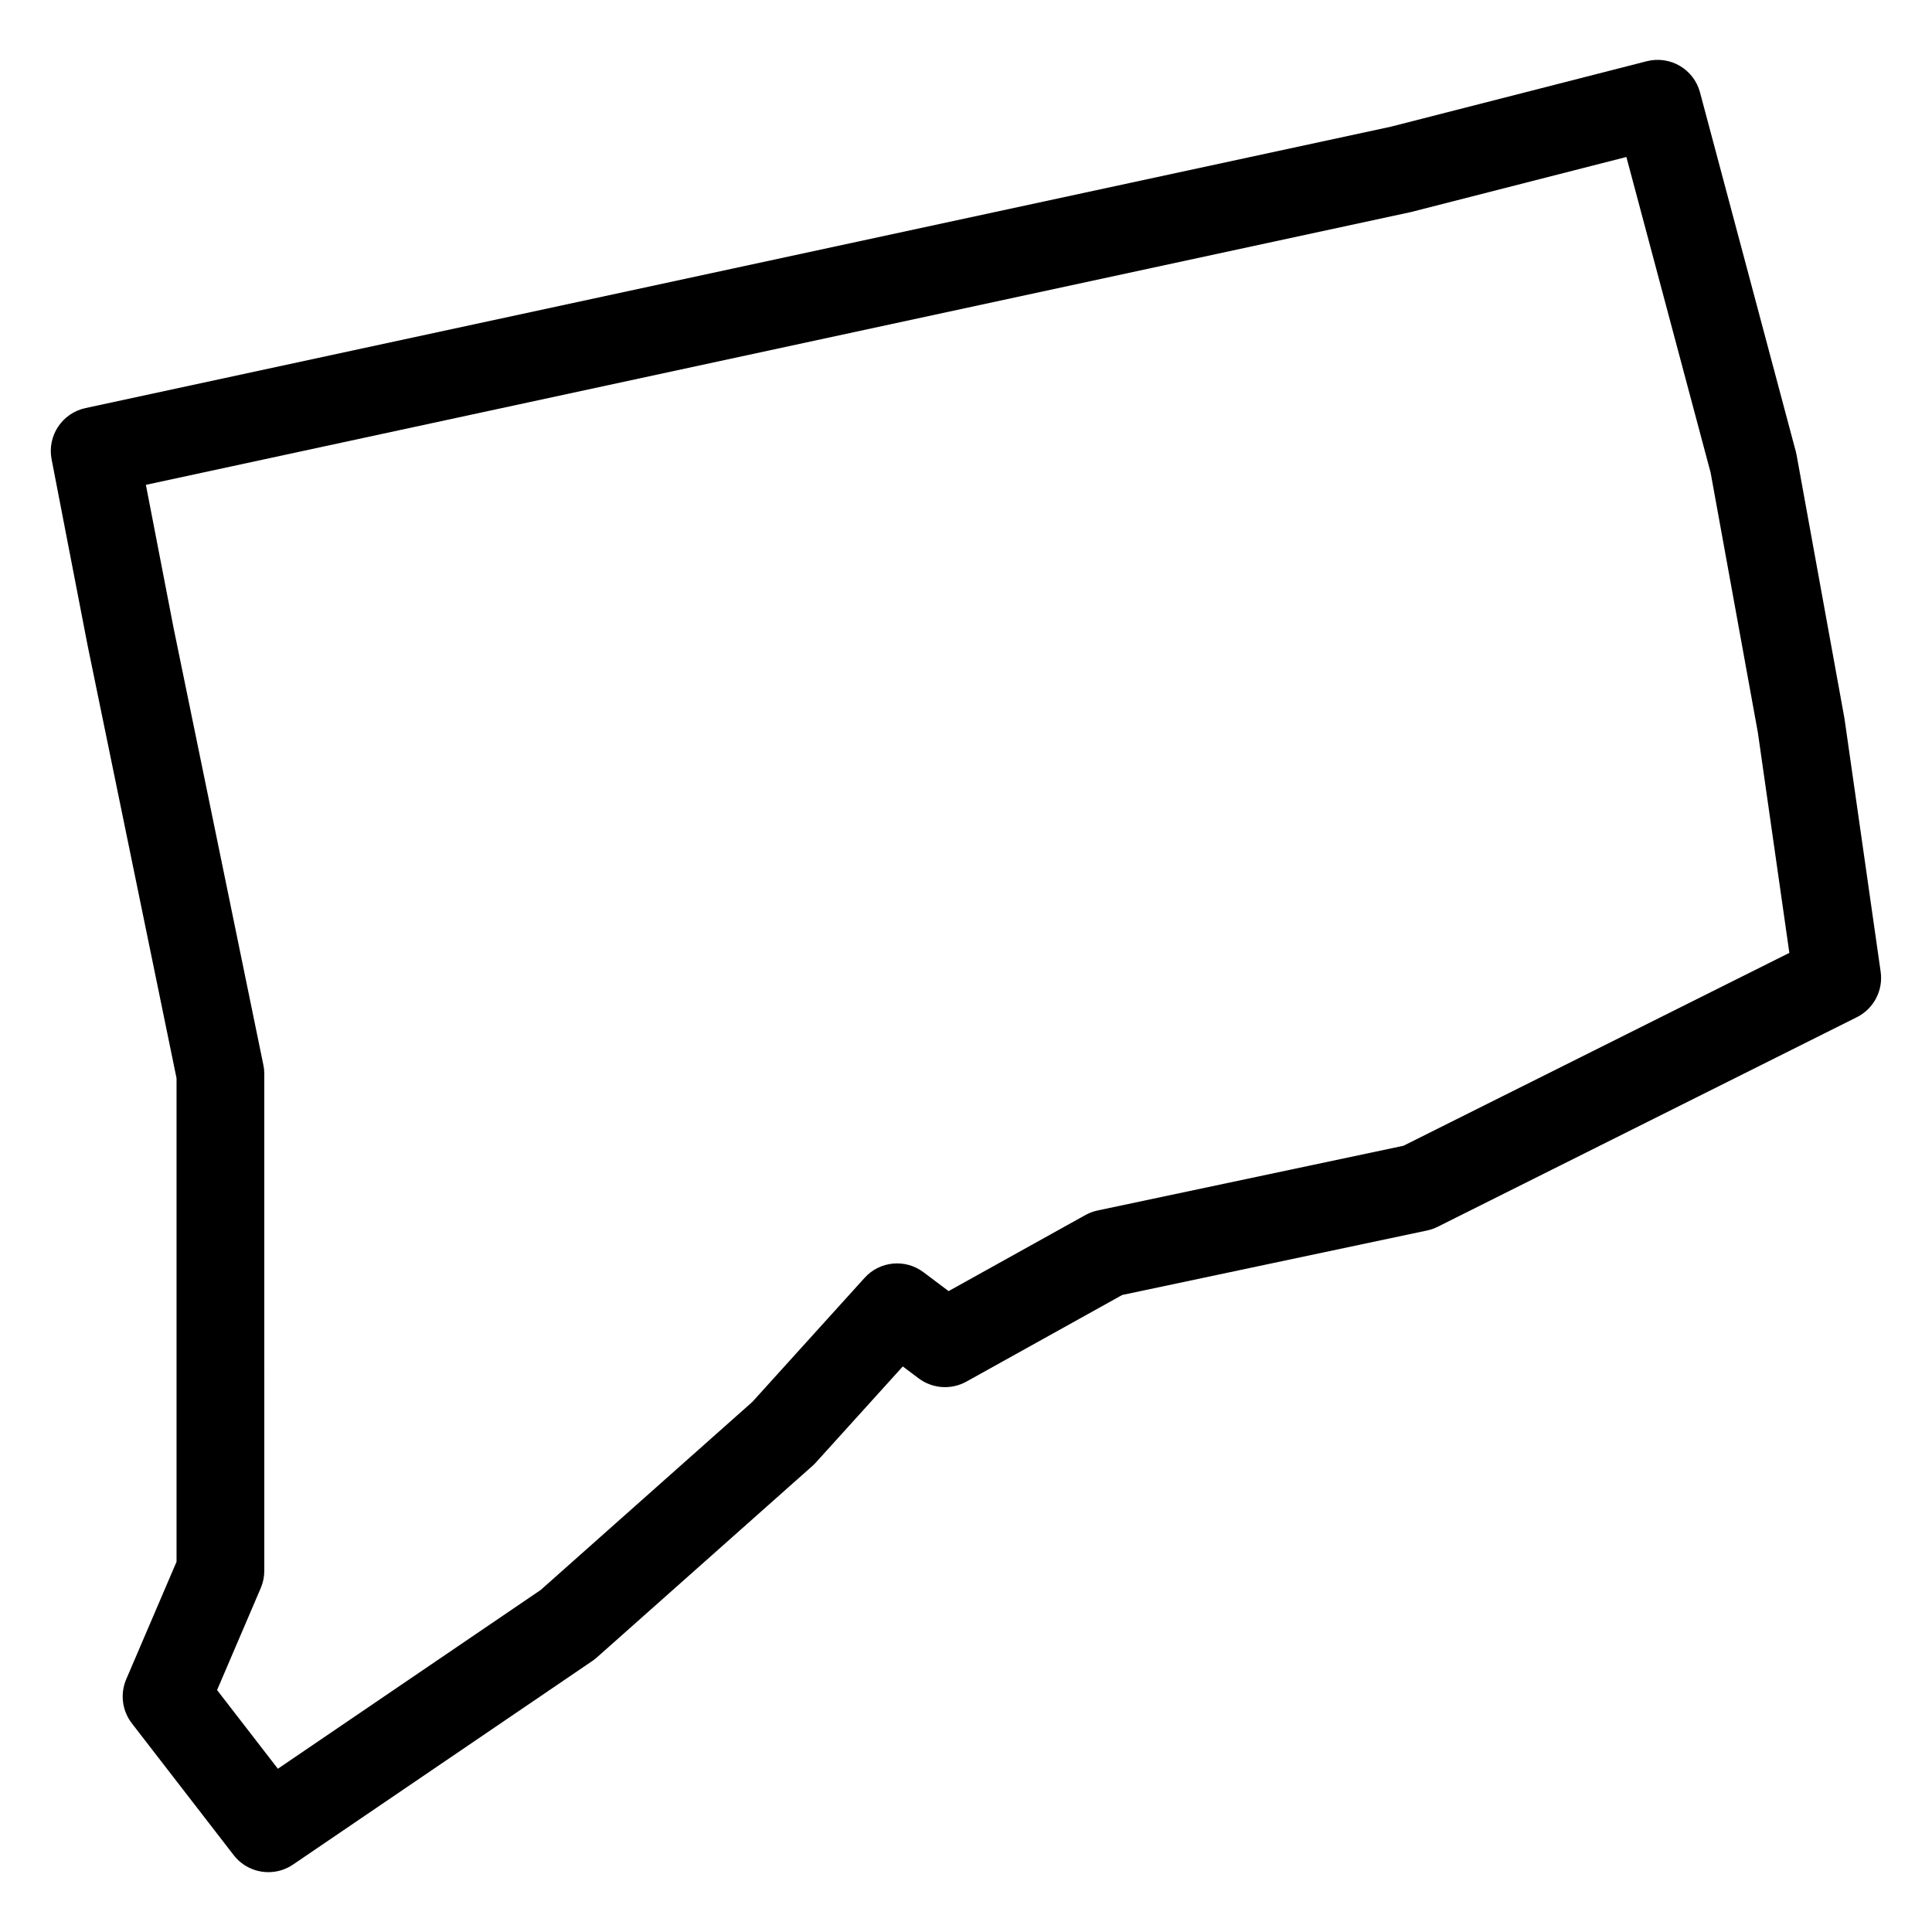
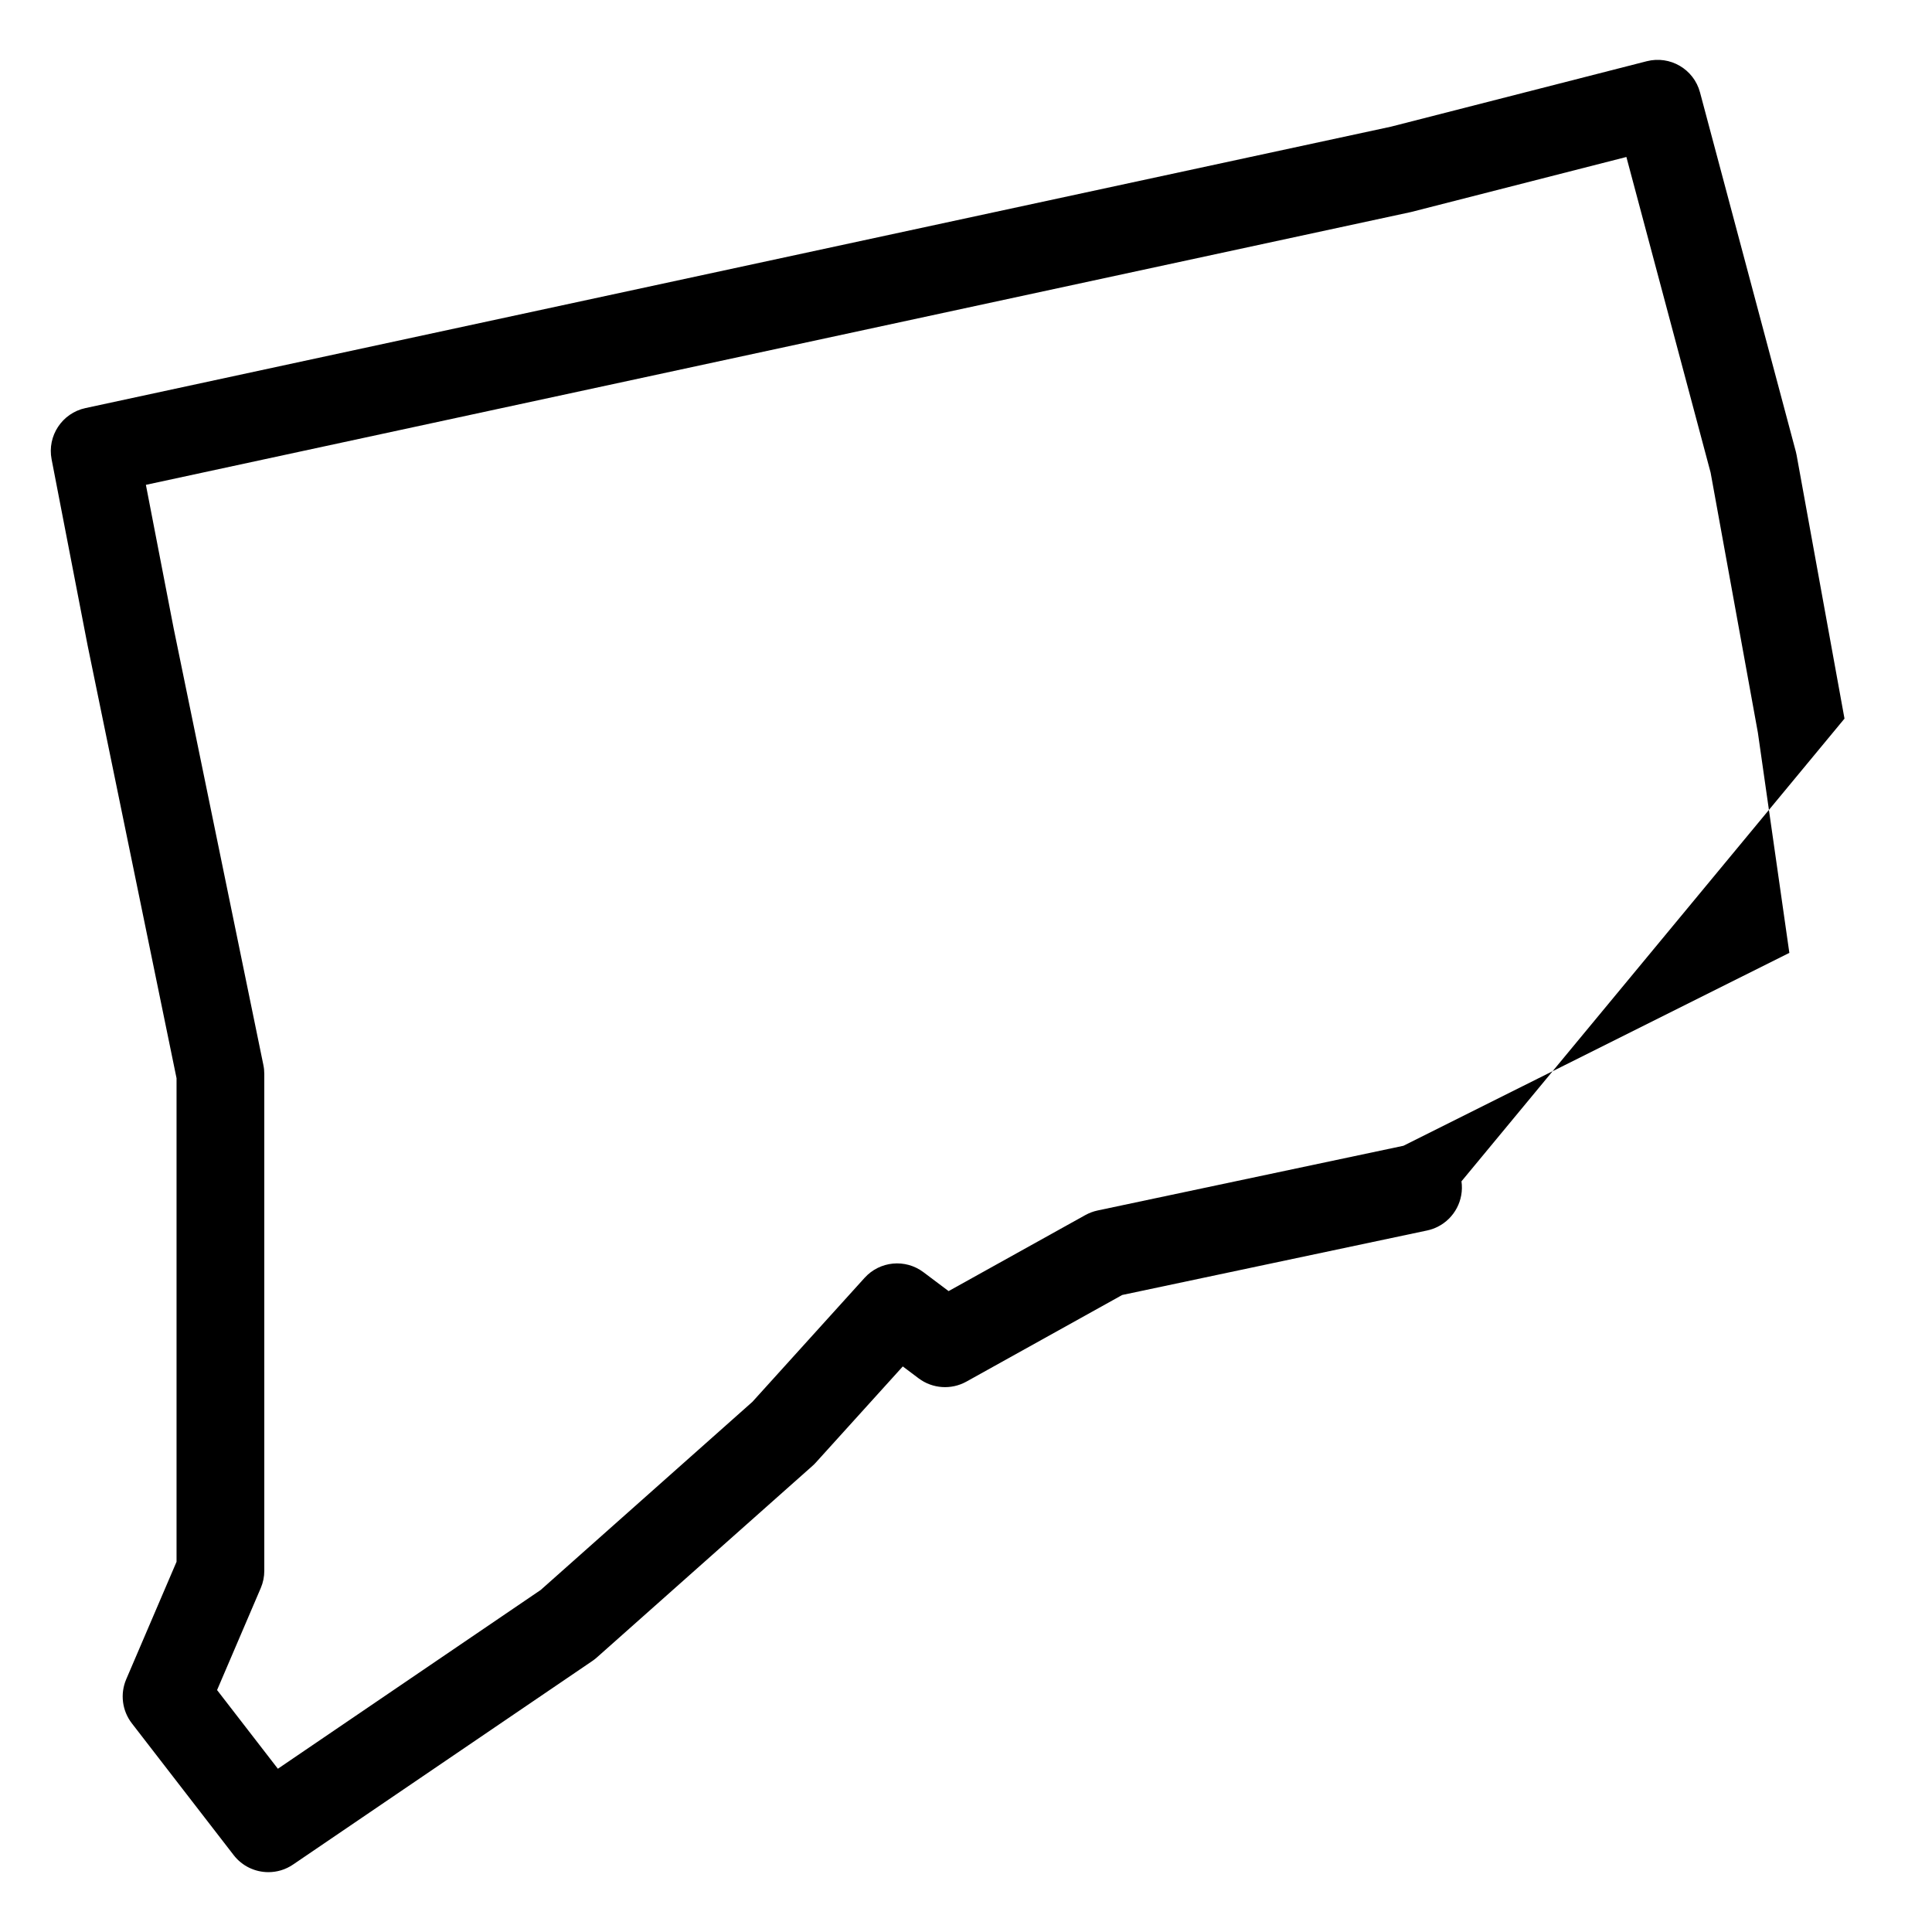
<svg xmlns="http://www.w3.org/2000/svg" fill="#000000" width="800px" height="800px" version="1.1" viewBox="144 144 512 512">
-   <path d="m632.81 334.44-12.688-69.82c-0.055-0.309-0.125-0.621-0.203-0.922l-25.398-95.211c-1.645-6.16-7.914-9.836-14.113-8.262l-67.805 17.348-345.96 74.574c-6.184 1.332-10.168 7.363-8.969 13.57l9.543 49.328 23.57 114.7v128.14l-13.332 31.129c-1.66 3.875-1.094 8.348 1.488 11.688l26.98 34.918c2.277 2.953 5.719 4.519 9.207 4.519 2.254 0 4.535-0.652 6.535-2.016l79.332-53.961c0.41-0.277 0.805-0.59 1.18-0.922l57.141-50.77c0.316-0.277 0.621-0.574 0.898-0.891l23.035-25.461 4.207 3.164c3.676 2.75 8.617 3.086 12.633 0.867l41.305-22.965 80.812-17.098c0.969-0.203 1.906-0.535 2.789-0.977l111.09-55.543c4.473-2.238 7.016-7.094 6.309-12.047zm-116.88 113.2-81.059 17.152c-1.133 0.242-2.223 0.652-3.238 1.211l-36.242 20.152-6.664-5.008c-4.805-3.613-11.57-2.969-15.602 1.496l-29.727 32.855-56.102 49.855-69.656 47.383-16.113-20.852 11.578-27.035c0.621-1.449 0.938-3.008 0.938-4.582l-0.004-131.7c0-0.789-0.078-1.566-0.242-2.34l-23.777-115.72-7.356-38.02 335.26-72.293 57.086-14.594 22.32 83.641 12.527 68.922 8.34 58.355z" />
+   <path d="m632.81 334.44-12.688-69.82c-0.055-0.309-0.125-0.621-0.203-0.922l-25.398-95.211c-1.645-6.16-7.914-9.836-14.113-8.262l-67.805 17.348-345.96 74.574c-6.184 1.332-10.168 7.363-8.969 13.57l9.543 49.328 23.57 114.7v128.14l-13.332 31.129c-1.66 3.875-1.094 8.348 1.488 11.688l26.98 34.918c2.277 2.953 5.719 4.519 9.207 4.519 2.254 0 4.535-0.652 6.535-2.016l79.332-53.961c0.41-0.277 0.805-0.59 1.18-0.922l57.141-50.77c0.316-0.277 0.621-0.574 0.898-0.891l23.035-25.461 4.207 3.164c3.676 2.75 8.617 3.086 12.633 0.867l41.305-22.965 80.812-17.098c0.969-0.203 1.906-0.535 2.789-0.977c4.473-2.238 7.016-7.094 6.309-12.047zm-116.88 113.2-81.059 17.152c-1.133 0.242-2.223 0.652-3.238 1.211l-36.242 20.152-6.664-5.008c-4.805-3.613-11.57-2.969-15.602 1.496l-29.727 32.855-56.102 49.855-69.656 47.383-16.113-20.852 11.578-27.035c0.621-1.449 0.938-3.008 0.938-4.582l-0.004-131.7c0-0.789-0.078-1.566-0.242-2.34l-23.777-115.72-7.356-38.02 335.26-72.293 57.086-14.594 22.32 83.641 12.527 68.922 8.34 58.355z" />
</svg>